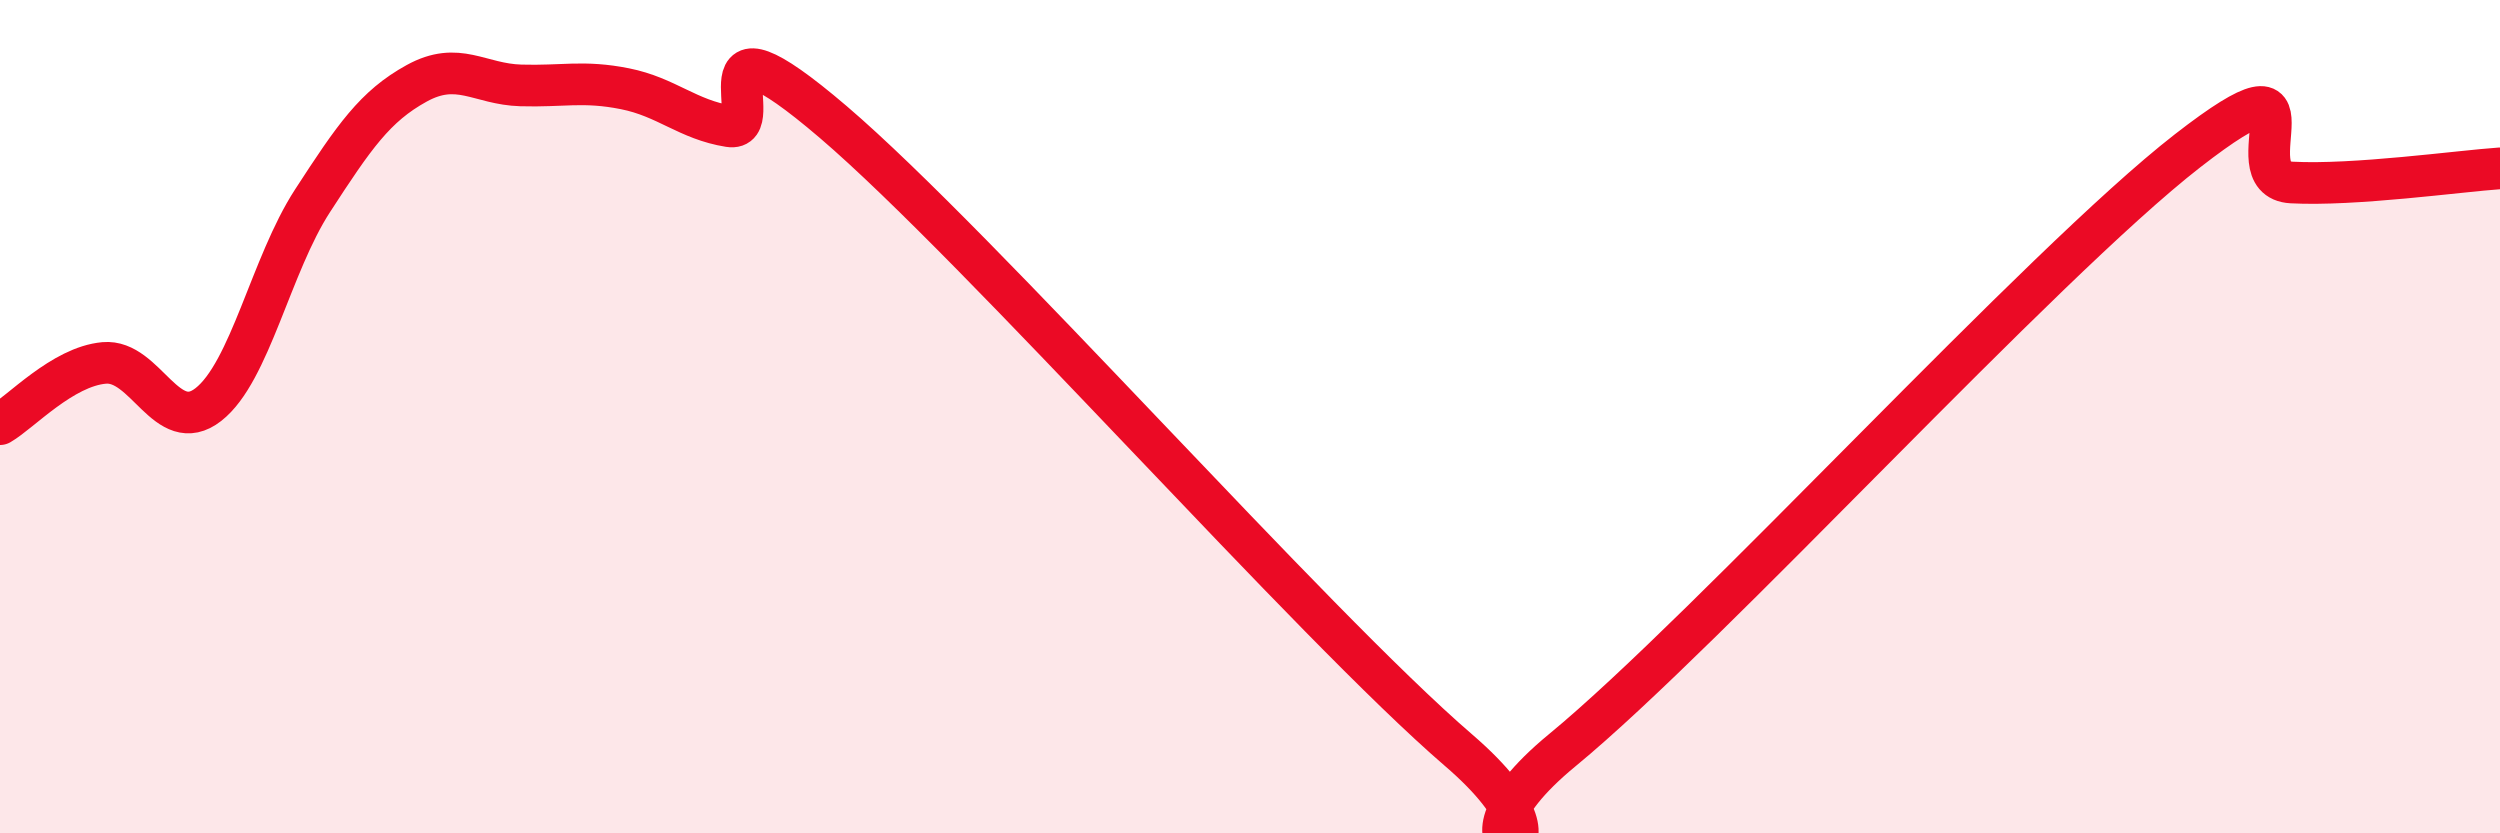
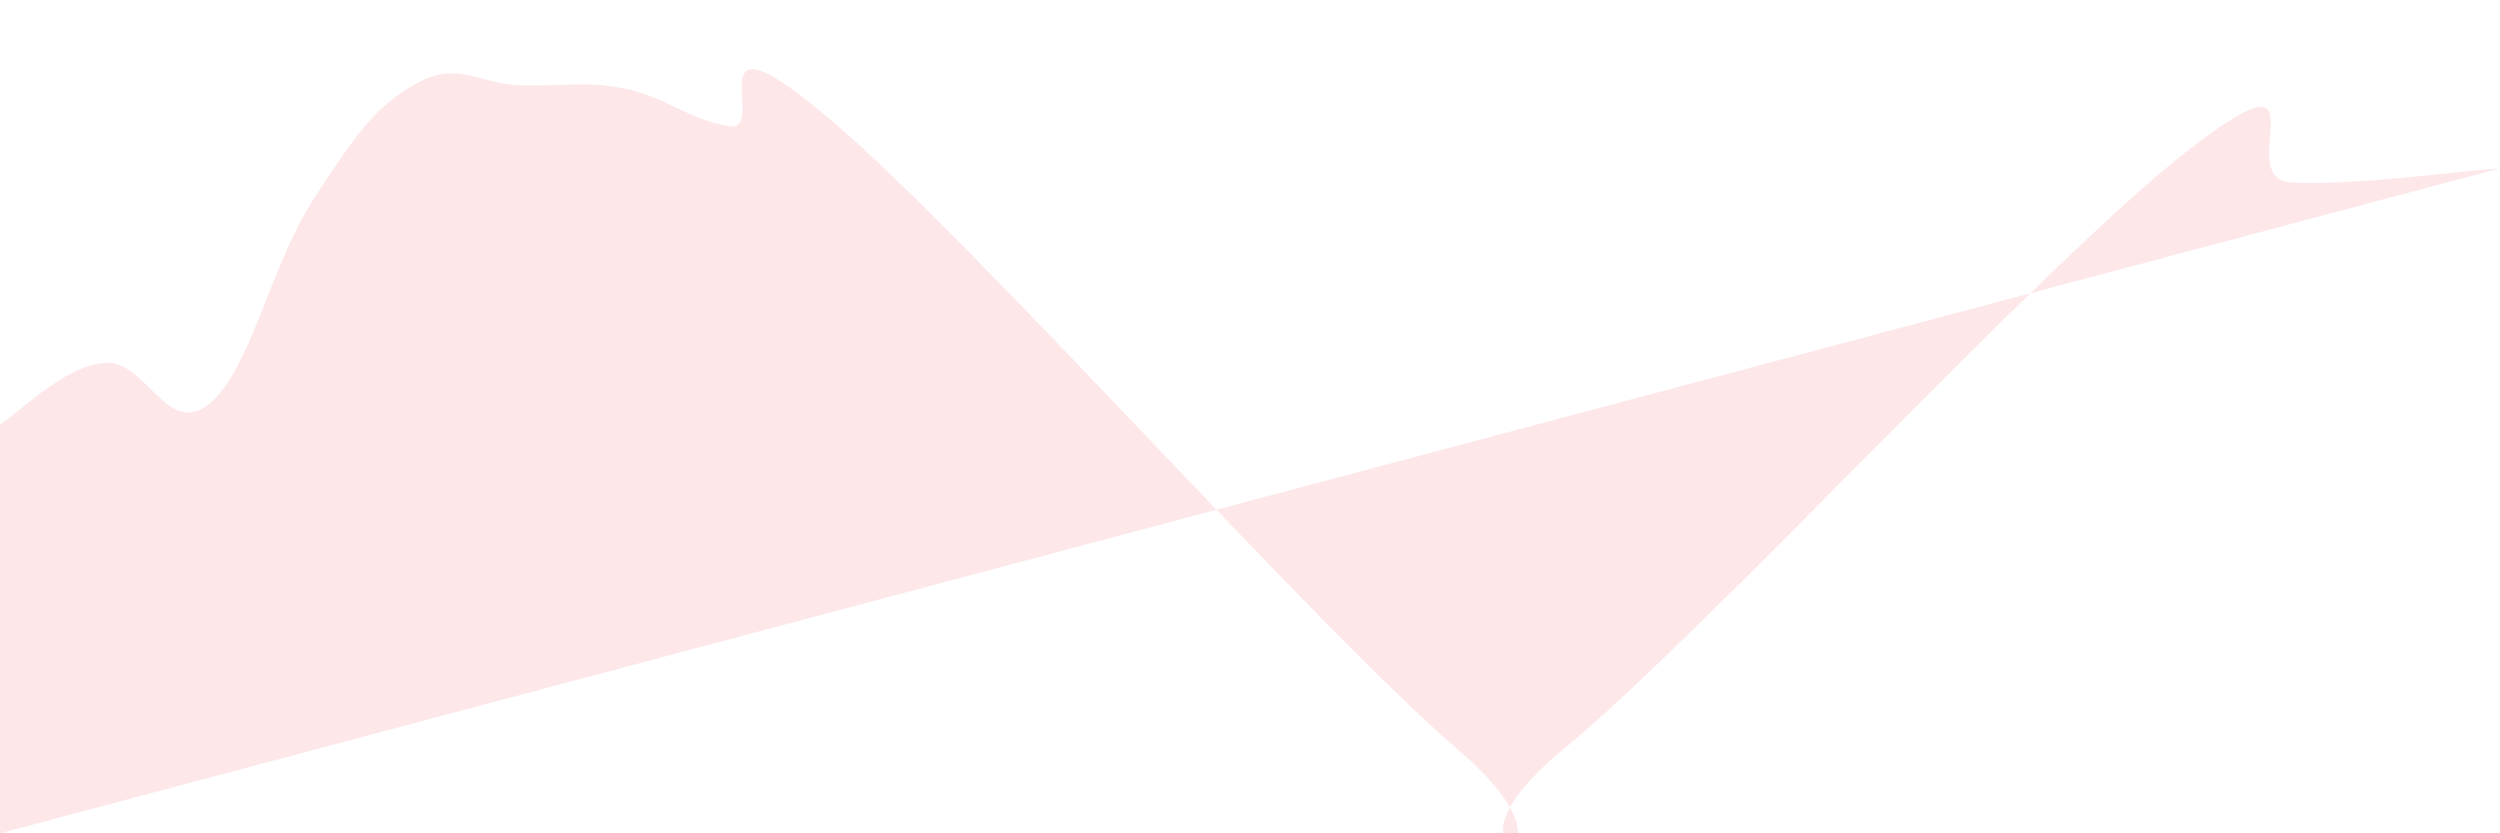
<svg xmlns="http://www.w3.org/2000/svg" width="60" height="20" viewBox="0 0 60 20">
-   <path d="M 0,10.18 C 0.5,9.89 1.5,8.8 2.5,8.71 C 3.5,8.62 4,10.49 5,9.71 C 6,8.93 6.5,6.36 7.5,4.82 C 8.5,3.28 9,2.55 10,2 C 11,1.45 11.5,2.02 12.5,2.05 C 13.5,2.08 14,1.93 15,2.13 C 16,2.33 16.5,2.87 17.5,3.03 C 18.5,3.19 16.5,-0.06 20,2.93 C 23.5,5.92 31.5,14.99 35,18 C 38.5,21.01 34,20.88 37.5,18 C 41,15.12 49,6.34 52.5,3.62 C 56,0.9 53.5,4.3 55,4.38 C 56.5,4.46 59,4.11 60,4.04L60 20L0 20Z" fill="#EB0A25" opacity="0.1" stroke-linecap="round" stroke-linejoin="round" />
-   <path d="M 0,10.18 C 0.5,9.89 1.5,8.8 2.5,8.71 C 3.5,8.62 4,10.49 5,9.71 C 6,8.93 6.5,6.36 7.5,4.82 C 8.5,3.28 9,2.55 10,2 C 11,1.45 11.5,2.02 12.5,2.05 C 13.5,2.08 14,1.93 15,2.13 C 16,2.33 16.5,2.87 17.5,3.03 C 18.5,3.19 16.5,-0.06 20,2.93 C 23.5,5.92 31.5,14.99 35,18 C 38.5,21.01 34,20.88 37.5,18 C 41,15.12 49,6.34 52.5,3.62 C 56,0.9 53.5,4.3 55,4.38 C 56.5,4.46 59,4.11 60,4.04" stroke="#EB0A25" stroke-width="1" fill="none" stroke-linecap="round" stroke-linejoin="round" />
+   <path d="M 0,10.18 C 0.5,9.89 1.5,8.8 2.5,8.71 C 3.5,8.62 4,10.49 5,9.71 C 6,8.93 6.5,6.36 7.5,4.82 C 8.5,3.28 9,2.55 10,2 C 11,1.45 11.5,2.02 12.5,2.05 C 13.5,2.08 14,1.93 15,2.13 C 16,2.33 16.5,2.87 17.5,3.03 C 18.5,3.19 16.5,-0.06 20,2.93 C 23.5,5.92 31.5,14.99 35,18 C 38.5,21.01 34,20.88 37.5,18 C 41,15.12 49,6.34 52.5,3.62 C 56,0.9 53.5,4.3 55,4.38 C 56.5,4.46 59,4.11 60,4.04L0 20Z" fill="#EB0A25" opacity="0.1" stroke-linecap="round" stroke-linejoin="round" />
</svg>